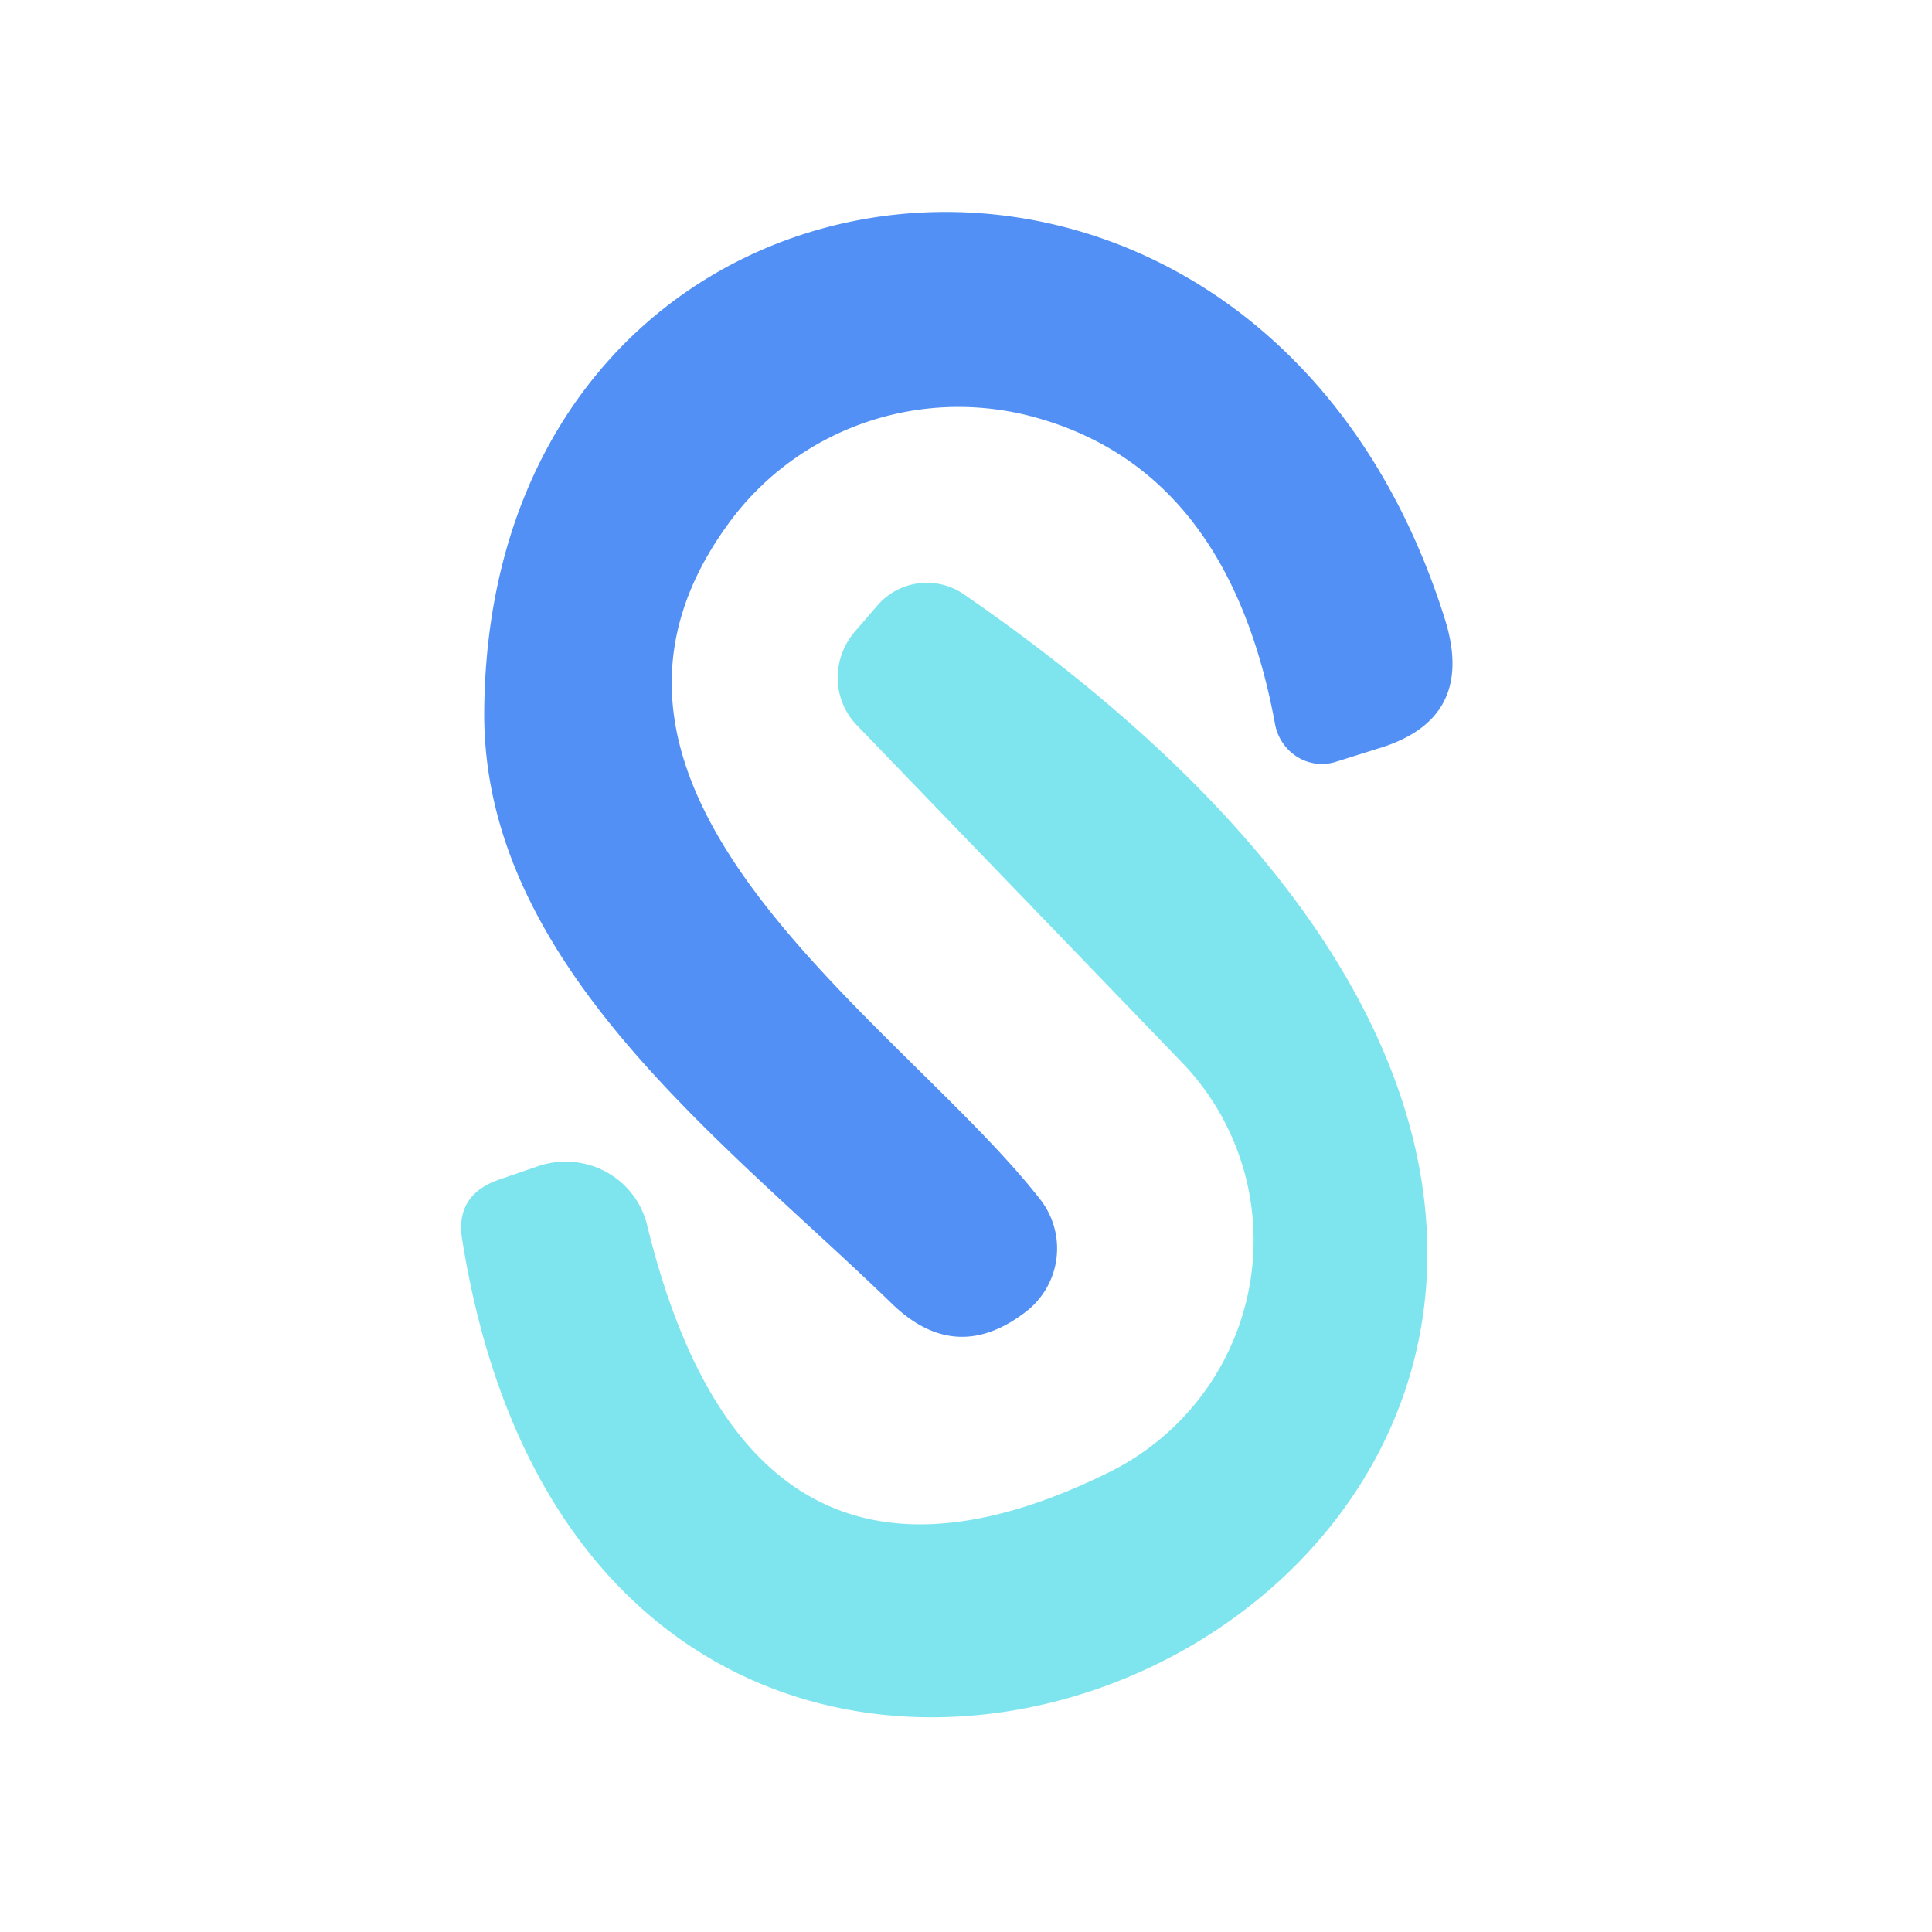
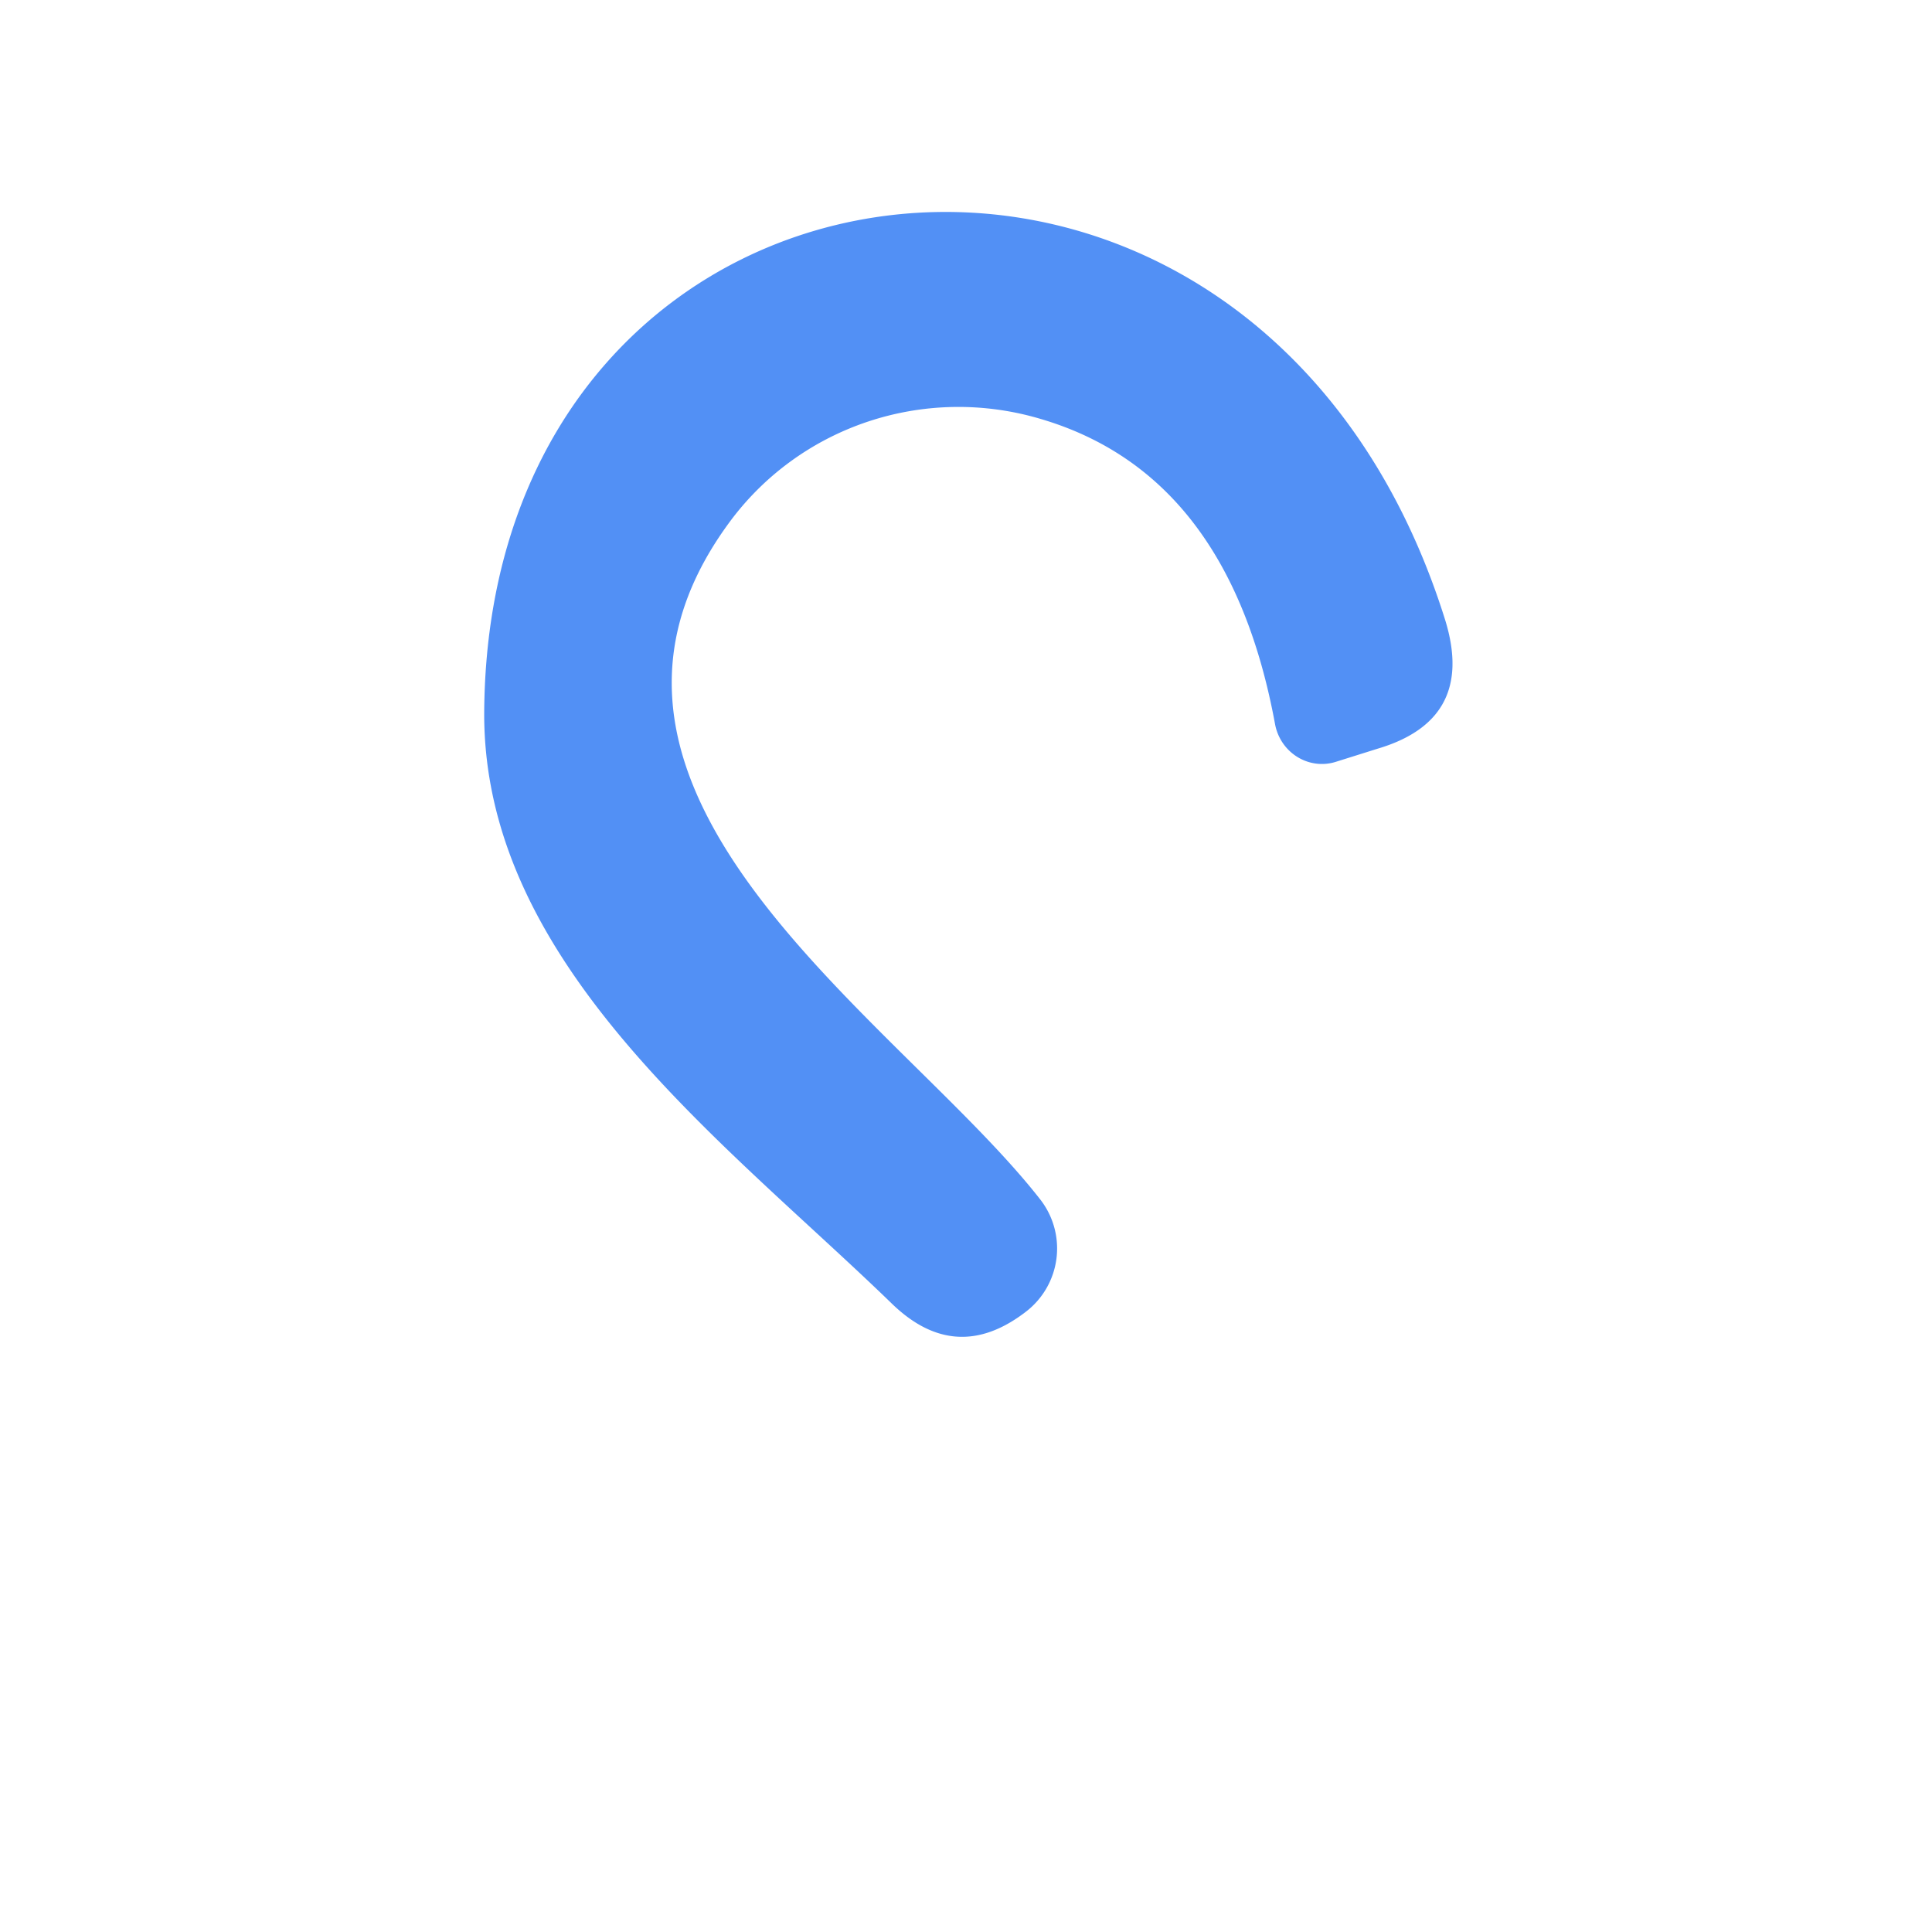
<svg xmlns="http://www.w3.org/2000/svg" version="1.1" viewBox="0.00 0.00 16.00 16.00">
  <path fill="#5290f5" fill-opacity="0.996" d="   M 8.62 3.47   A 2.37 2.35 26.2 0 0 6.03 4.34   C 4.40 6.58 7.47 8.46 8.62 9.94   A 0.66 0.66 0.0 0 1 8.50 10.86   Q 7.92 11.31 7.39 10.80   C 6.01 9.46 4.00 7.99 4.01 5.90   C 4.04 0.92 10.41 0.14 11.97 5.14   Q 12.22 5.96 11.41 6.20   L 11.06 6.31   A 0.40 0.39 76.3 0 1 10.56 6.00   Q 10.18 3.93 8.62 3.47   Z" />
-   <path fill="#7ee5ee" fill-opacity="0.996" d="   M 9.19 12.19   A 2.14 2.13 -35.2 0 0 9.78 8.79   L 7.10 6.01   A 0.58 0.57 -46.5 0 1 7.08 5.23   L 7.27 5.01   A 0.54 0.54 0.0 0 1 7.98 4.92   C 18.09 11.89 5.20 18.79 3.83 10.28   Q 3.76 9.90 4.13 9.77   L 4.45 9.66   A 0.70 0.69 -16.6 0 1 5.36 10.15   Q 6.22 13.66 9.19 12.19   Z" />
</svg>